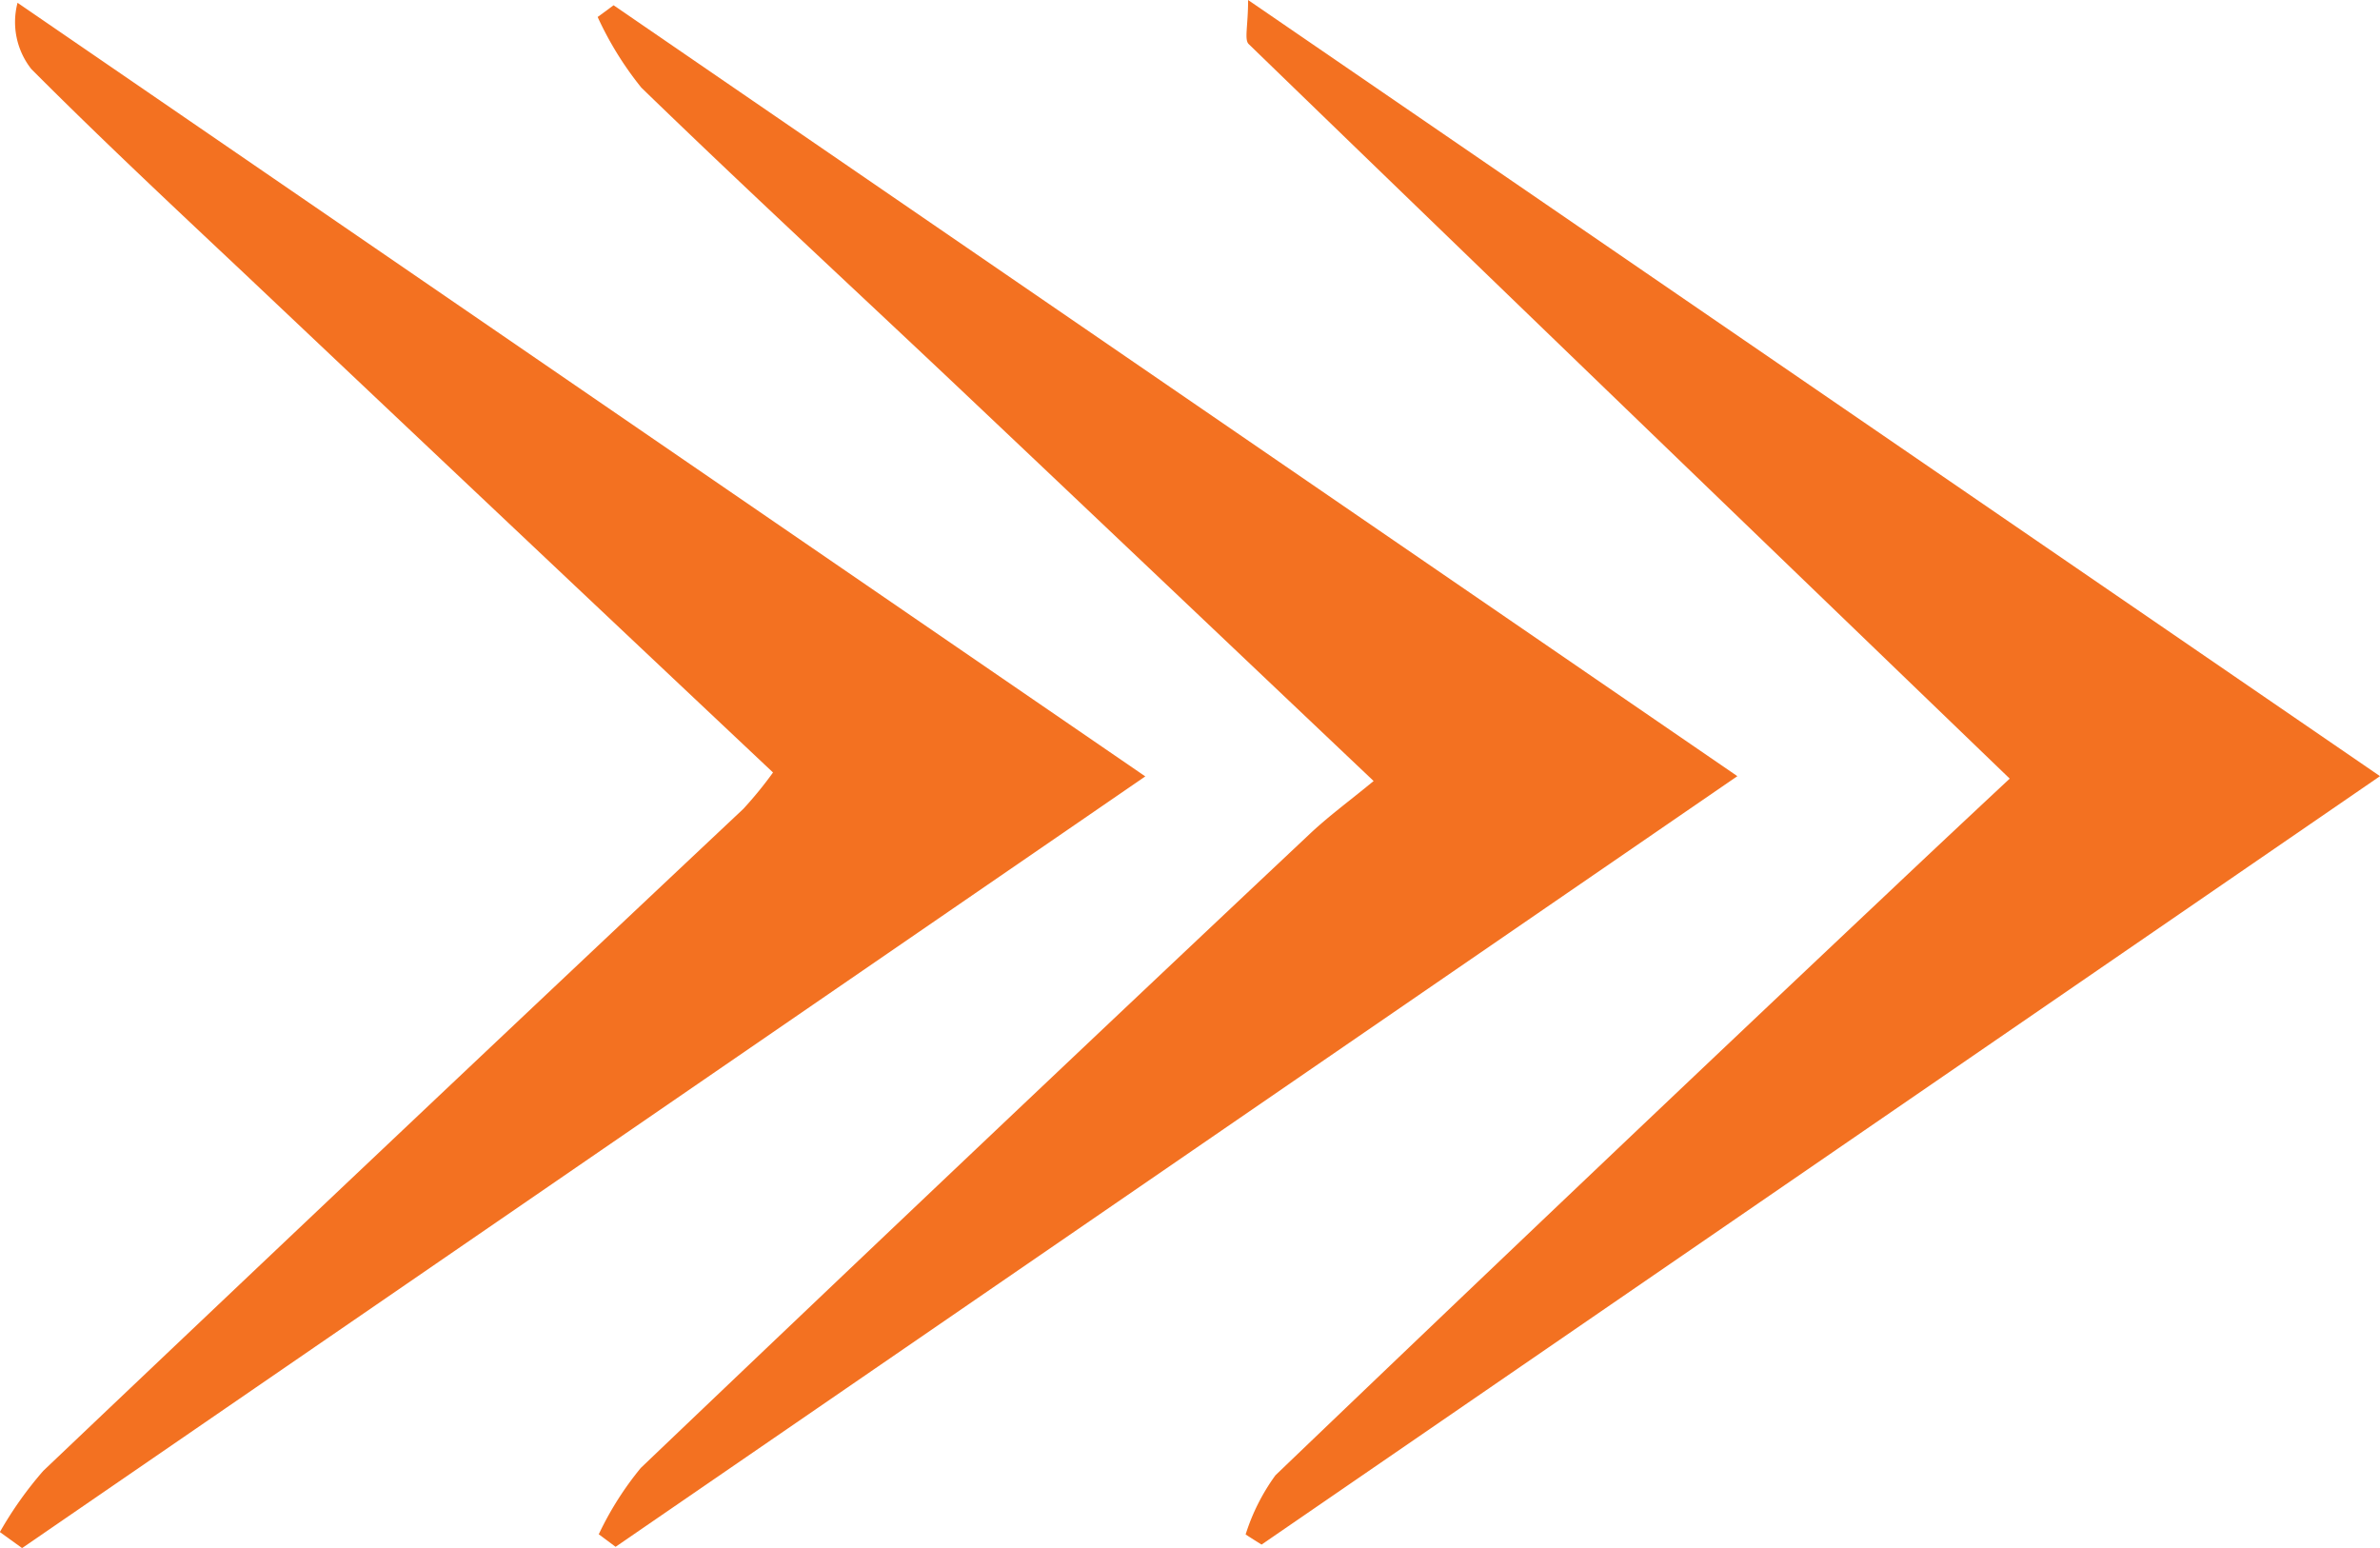
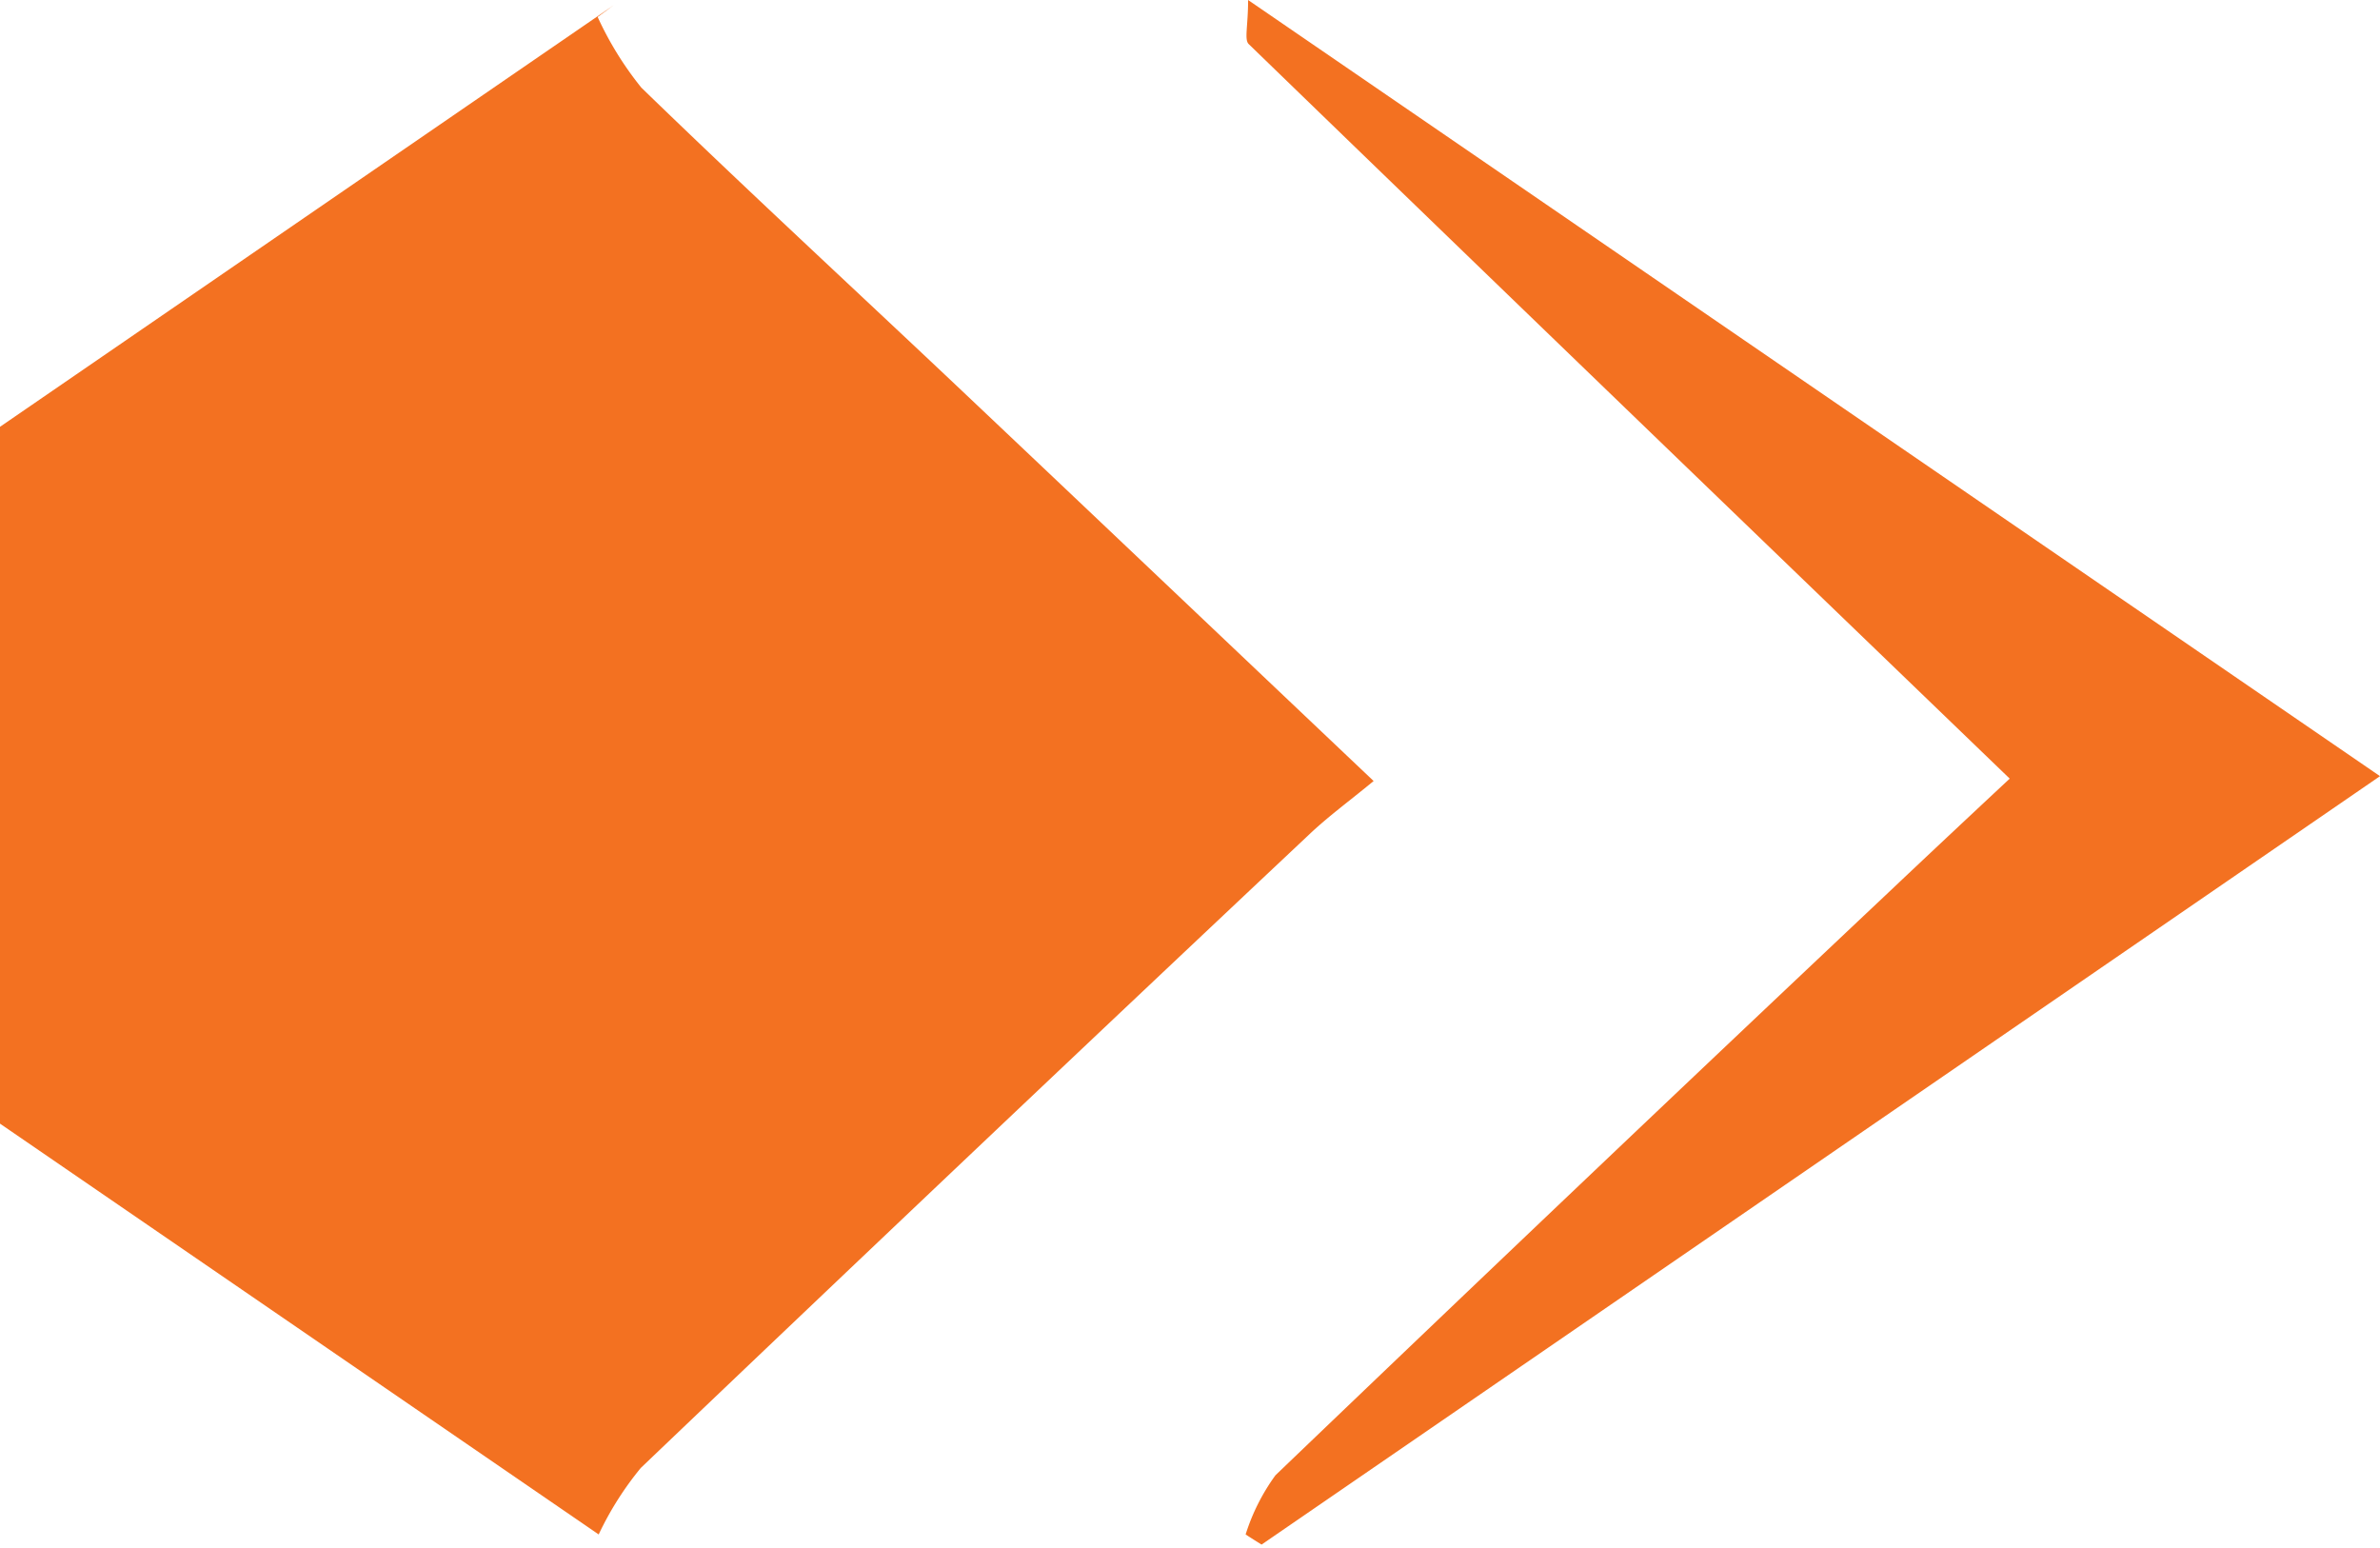
<svg xmlns="http://www.w3.org/2000/svg" width="29.843" height="19.408" viewBox="0 0 29.843 19.408">
  <g transform="translate(555.807 -968.732) rotate(90)">
-     <path d="M987.939,555.807a4.7,4.7,0,0,1-.765-.543q-4.163-4.38-8.3-8.778a4.923,4.923,0,0,0-.456-.372c-2.1,2.23-4.18,4.432-6.26,6.632-.847.9-1.689,1.8-2.56,2.668a.951.951,0,0,1-.831.173l9.7-14.141,9.676,14.084-.2.277Z" fill="#f37121" />
    <path d="M978.494,530.608c-3.119,3.237-6.16,6.394-9.209,9.541-.056.058-.223.008-.553.008l9.732-14.193,9.635,14.024c-.042.067-.084.135-.127.2a2.572,2.572,0,0,1-.742-.374q-3.652-3.81-7.274-7.651c-.473-.5-.942-1-1.462-1.557Z" fill="#f37121" />
-     <path d="M987.972,548.3a3.992,3.992,0,0,1-.834-.528q-3.985-4.175-7.94-8.378c-.227-.239-.423-.508-.673-.811-1.729,1.824-3.354,3.535-4.975,5.249-1.239,1.312-2.463,2.638-3.719,3.933a4.177,4.177,0,0,1-.886.548l-.147-.2c3.194-4.655,6.387-9.311,9.666-14.091l9.663,14.066-.155.208Z" fill="#f37121" />
+     <path d="M987.972,548.3a3.992,3.992,0,0,1-.834-.528q-3.985-4.175-7.94-8.378c-.227-.239-.423-.508-.673-.811-1.729,1.824-3.354,3.535-4.975,5.249-1.239,1.312-2.463,2.638-3.719,3.933a4.177,4.177,0,0,1-.886.548l-.147-.2l9.663,14.066-.155.208Z" fill="#f37121" />
  </g>
</svg>